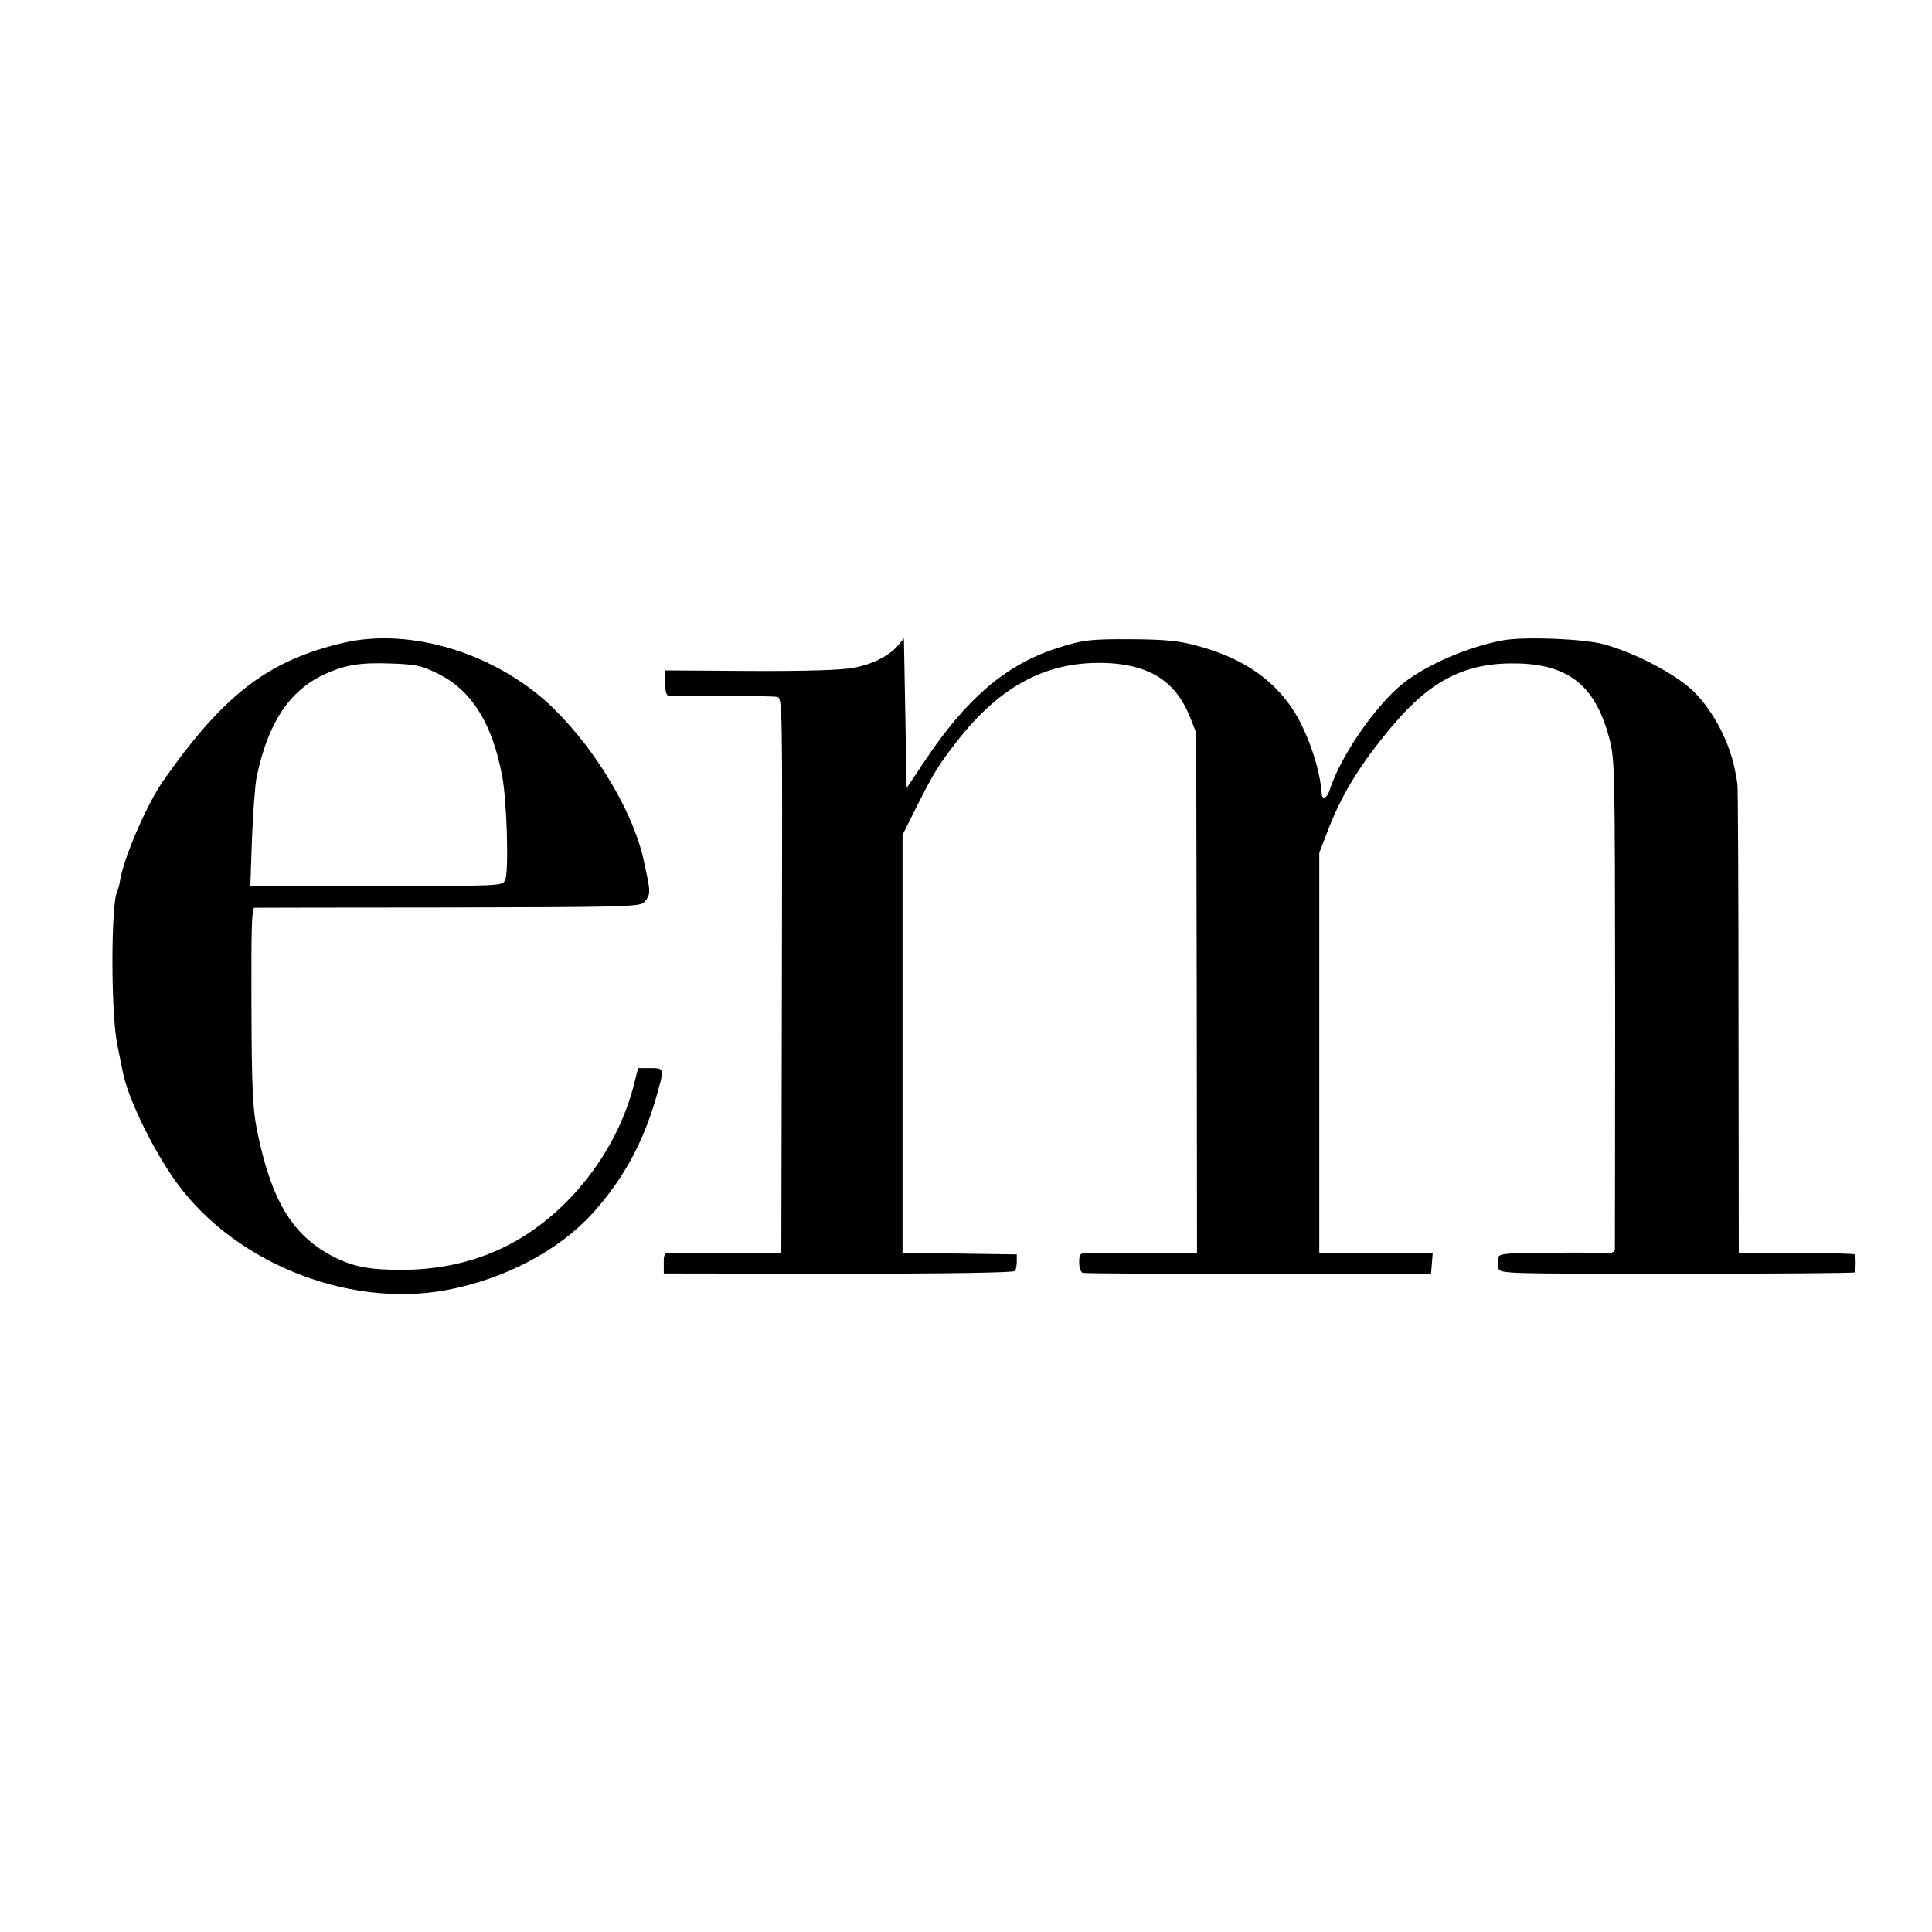
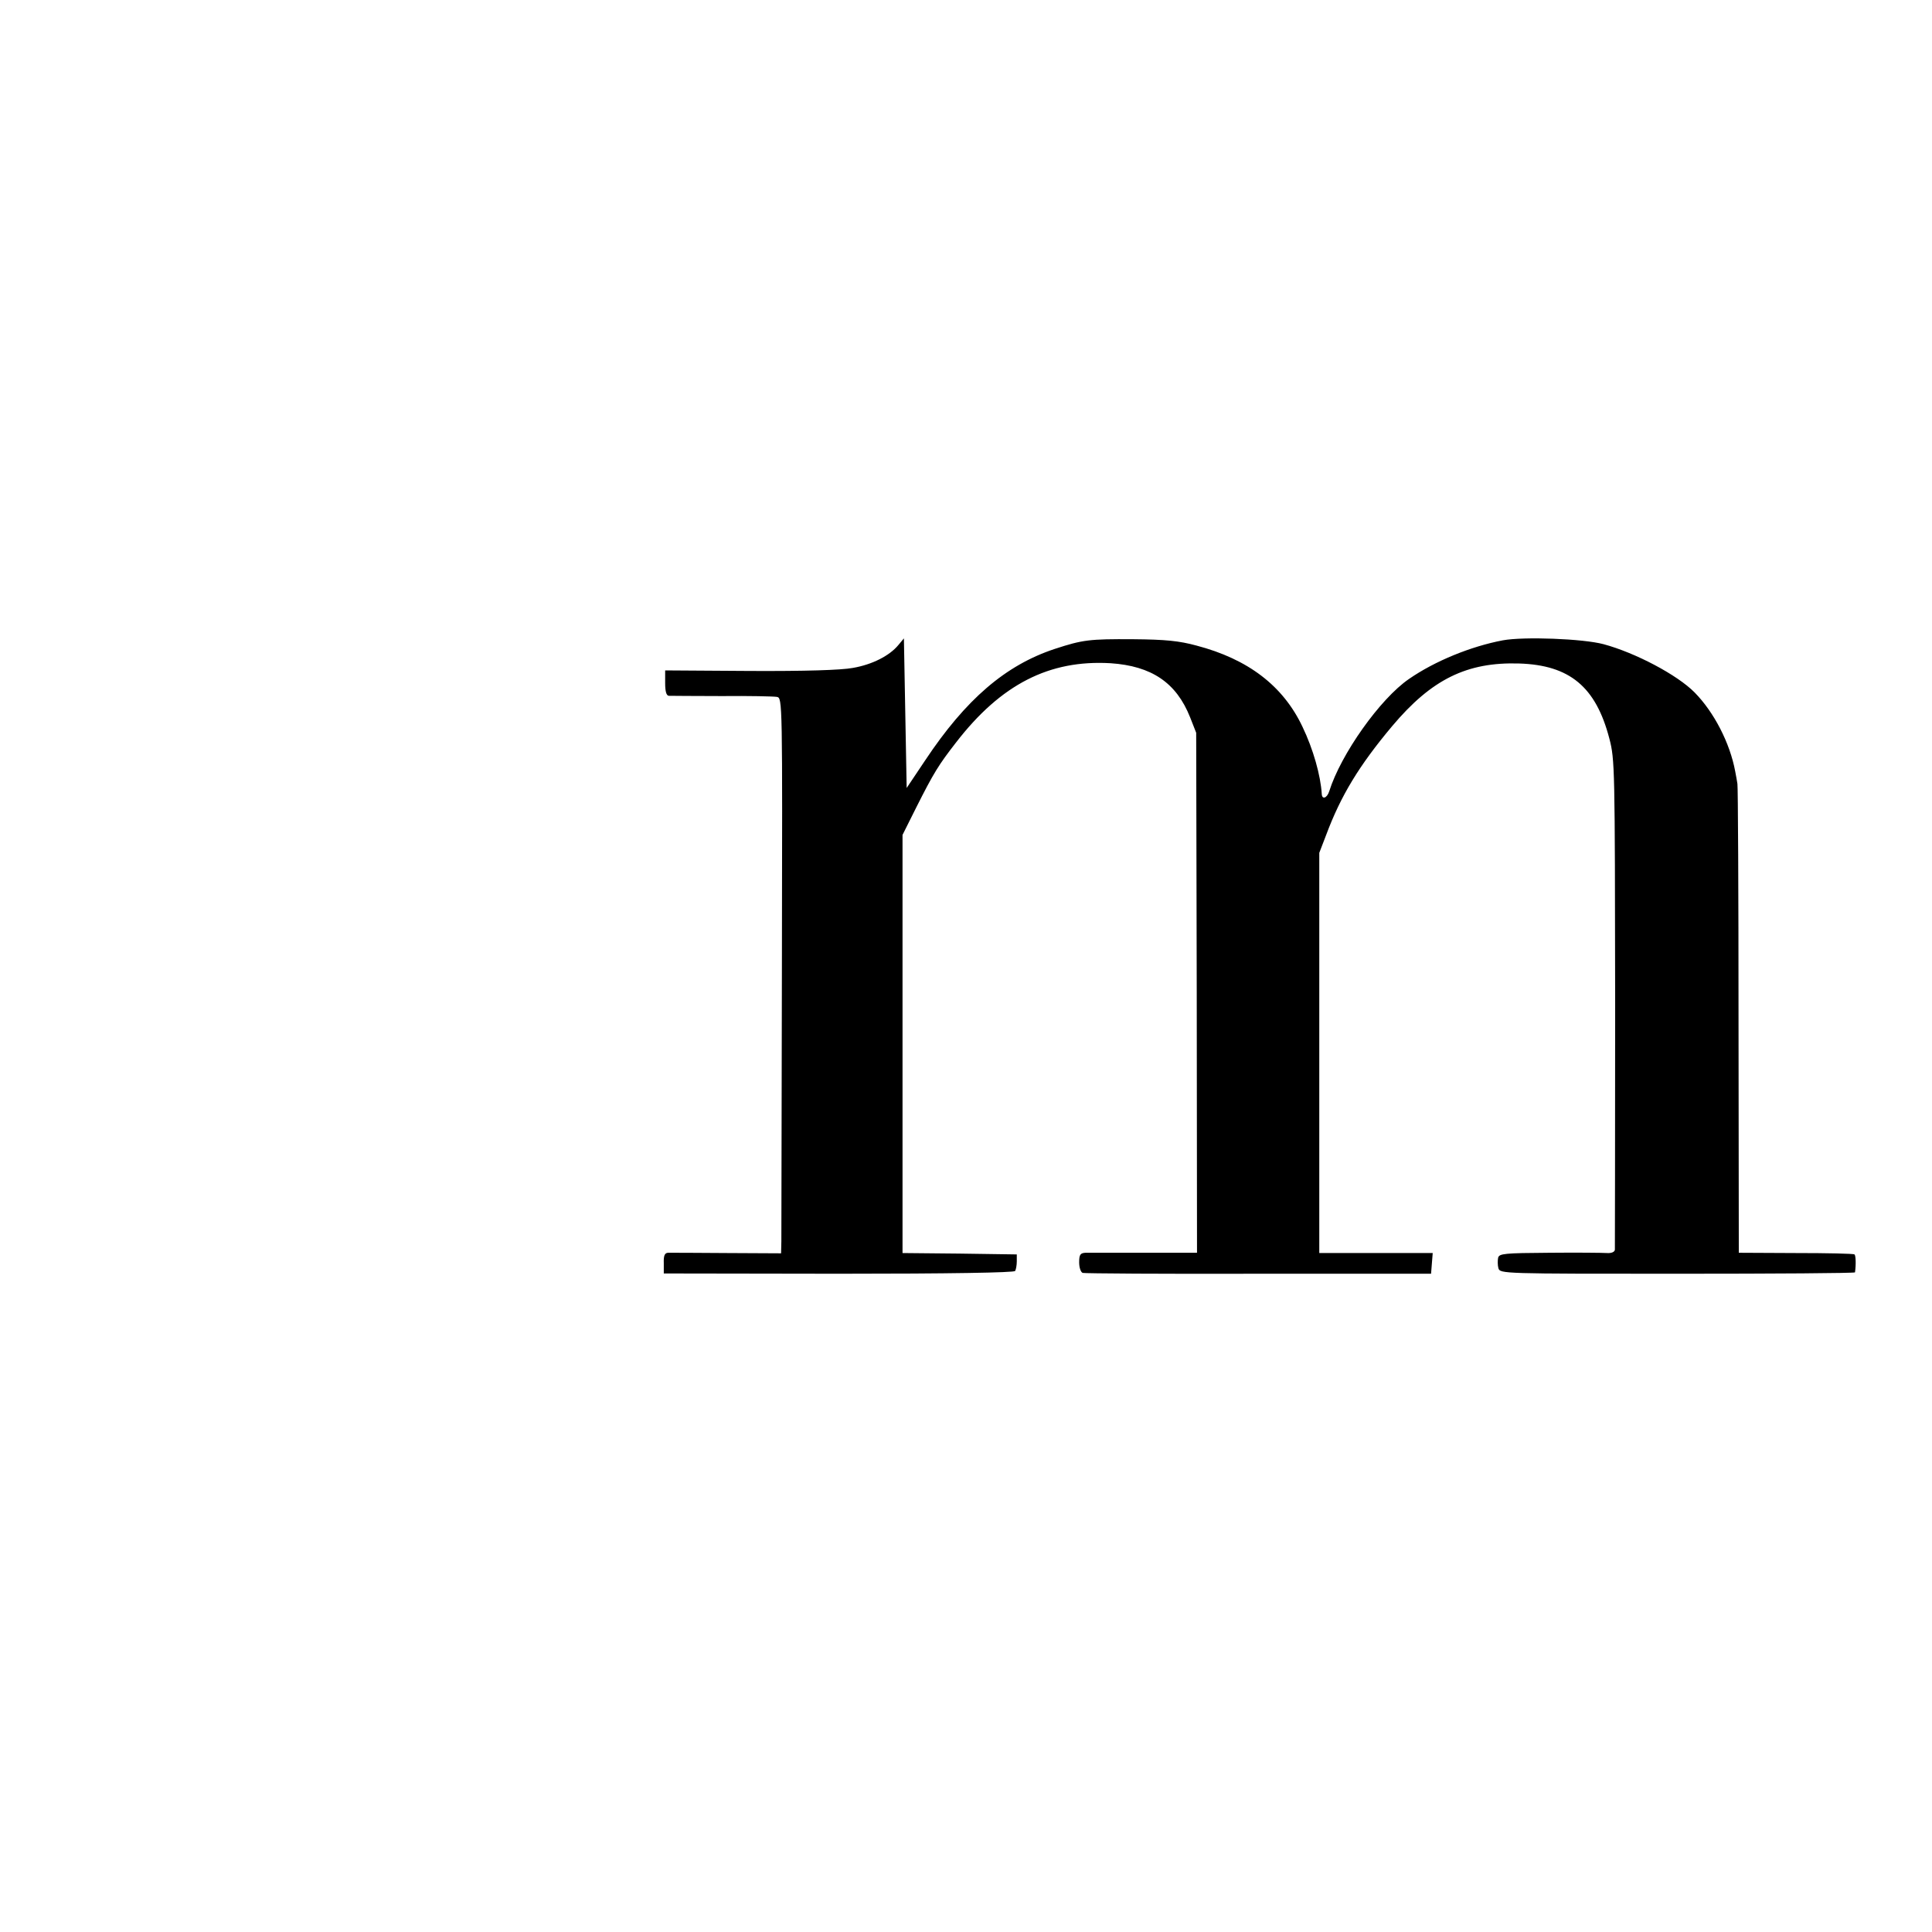
<svg xmlns="http://www.w3.org/2000/svg" version="1.0" width="700pt" height="700pt" viewBox="0 0 700 700" preserveAspectRatio="xMidYMid meet">
  <g transform="translate(0,700) scale(0.1,-0.1)" fill="#000000" stroke="none">
-     <path d="M1244 4671 c-272 -64 -432 -186 -652 -499 -59 -85 -142 -274 -157 -362 -3 -19 -8 -36 -10 -39 -23 -39 -24 -441 0 -556 9 -44 18 -91 21 -104 18 -86 93 -246 173 -366 205 -310 632 -488 1000 -419 210 40 404 142 527 277 109 120 182 252 229 413 33 115 34 114 -19 114 l-44 0 -17 -67 c-40 -153 -128 -304 -246 -421 -163 -162 -358 -242 -594 -243 -119 0 -180 12 -255 52 -143 77 -218 202 -269 455 -15 75 -19 146 -20 447 -1 285 1 357 11 358 7 0 323 1 701 1 615 1 691 3 708 17 11 9 20 25 21 36 1 19 -1 31 -18 110 -35 172 -167 398 -324 554 -202 200 -517 300 -766 242z m339 -110 c125 -60 201 -181 237 -376 17 -92 24 -349 10 -374 -11 -21 -14 -21 -467 -21 l-456 0 6 173 c4 94 11 195 17 222 40 194 118 313 246 372 76 34 126 43 240 39 89 -3 109 -7 167 -35z" />
    <path d="M3255 4663 c-32 -39 -95 -71 -165 -83 -42 -8 -175 -12 -372 -11 l-308 2 0 -46 c0 -29 4 -45 13 -46 6 0 93 -1 192 -1 99 1 189 -1 200 -3 20 -4 20 -11 18 -967 -1 -530 -2 -982 -2 -1006 l-1 -43 -197 1 c-109 1 -205 1 -213 1 -12 -1 -16 -11 -15 -38 l0 -37 633 -1 c404 0 636 4 640 10 3 5 6 21 6 35 l0 25 -207 3 -207 2 0 758 0 757 50 100 c63 125 81 154 144 235 163 211 338 300 560 287 148 -10 238 -70 288 -196 l22 -56 2 -942 1 -942 -191 0 c-105 0 -201 0 -213 0 -19 -1 -23 -7 -23 -35 0 -19 6 -36 13 -38 6 -2 293 -4 637 -3 l625 0 3 38 3 37 -205 0 -206 0 0 725 0 725 25 65 c53 142 119 251 239 394 143 170 271 233 461 227 182 -6 277 -84 326 -272 20 -77 20 -101 21 -959 0 -484 -1 -886 -1 -893 -1 -8 -12 -13 -28 -12 -16 1 -110 2 -209 1 -164 -1 -182 -3 -186 -18 -2 -10 -2 -27 1 -38 6 -20 15 -20 648 -20 354 0 643 2 644 5 4 28 3 62 -2 65 -3 3 -99 5 -213 5 l-206 1 -1 842 c0 463 -2 849 -4 857 -1 8 -5 29 -8 45 -19 103 -77 215 -147 286 -63 64 -215 144 -330 175 -75 20 -289 28 -365 14 -116 -22 -246 -75 -340 -140 -105 -72 -247 -273 -289 -407 -8 -25 -26 -31 -27 -10 -4 67 -31 163 -70 244 -70 148 -197 245 -384 294 -63 17 -111 22 -230 23 -158 1 -182 -2 -283 -35 -179 -59 -323 -183 -470 -404 l-67 -100 -5 271 -5 271 -20 -24z" />
  </g>
</svg>